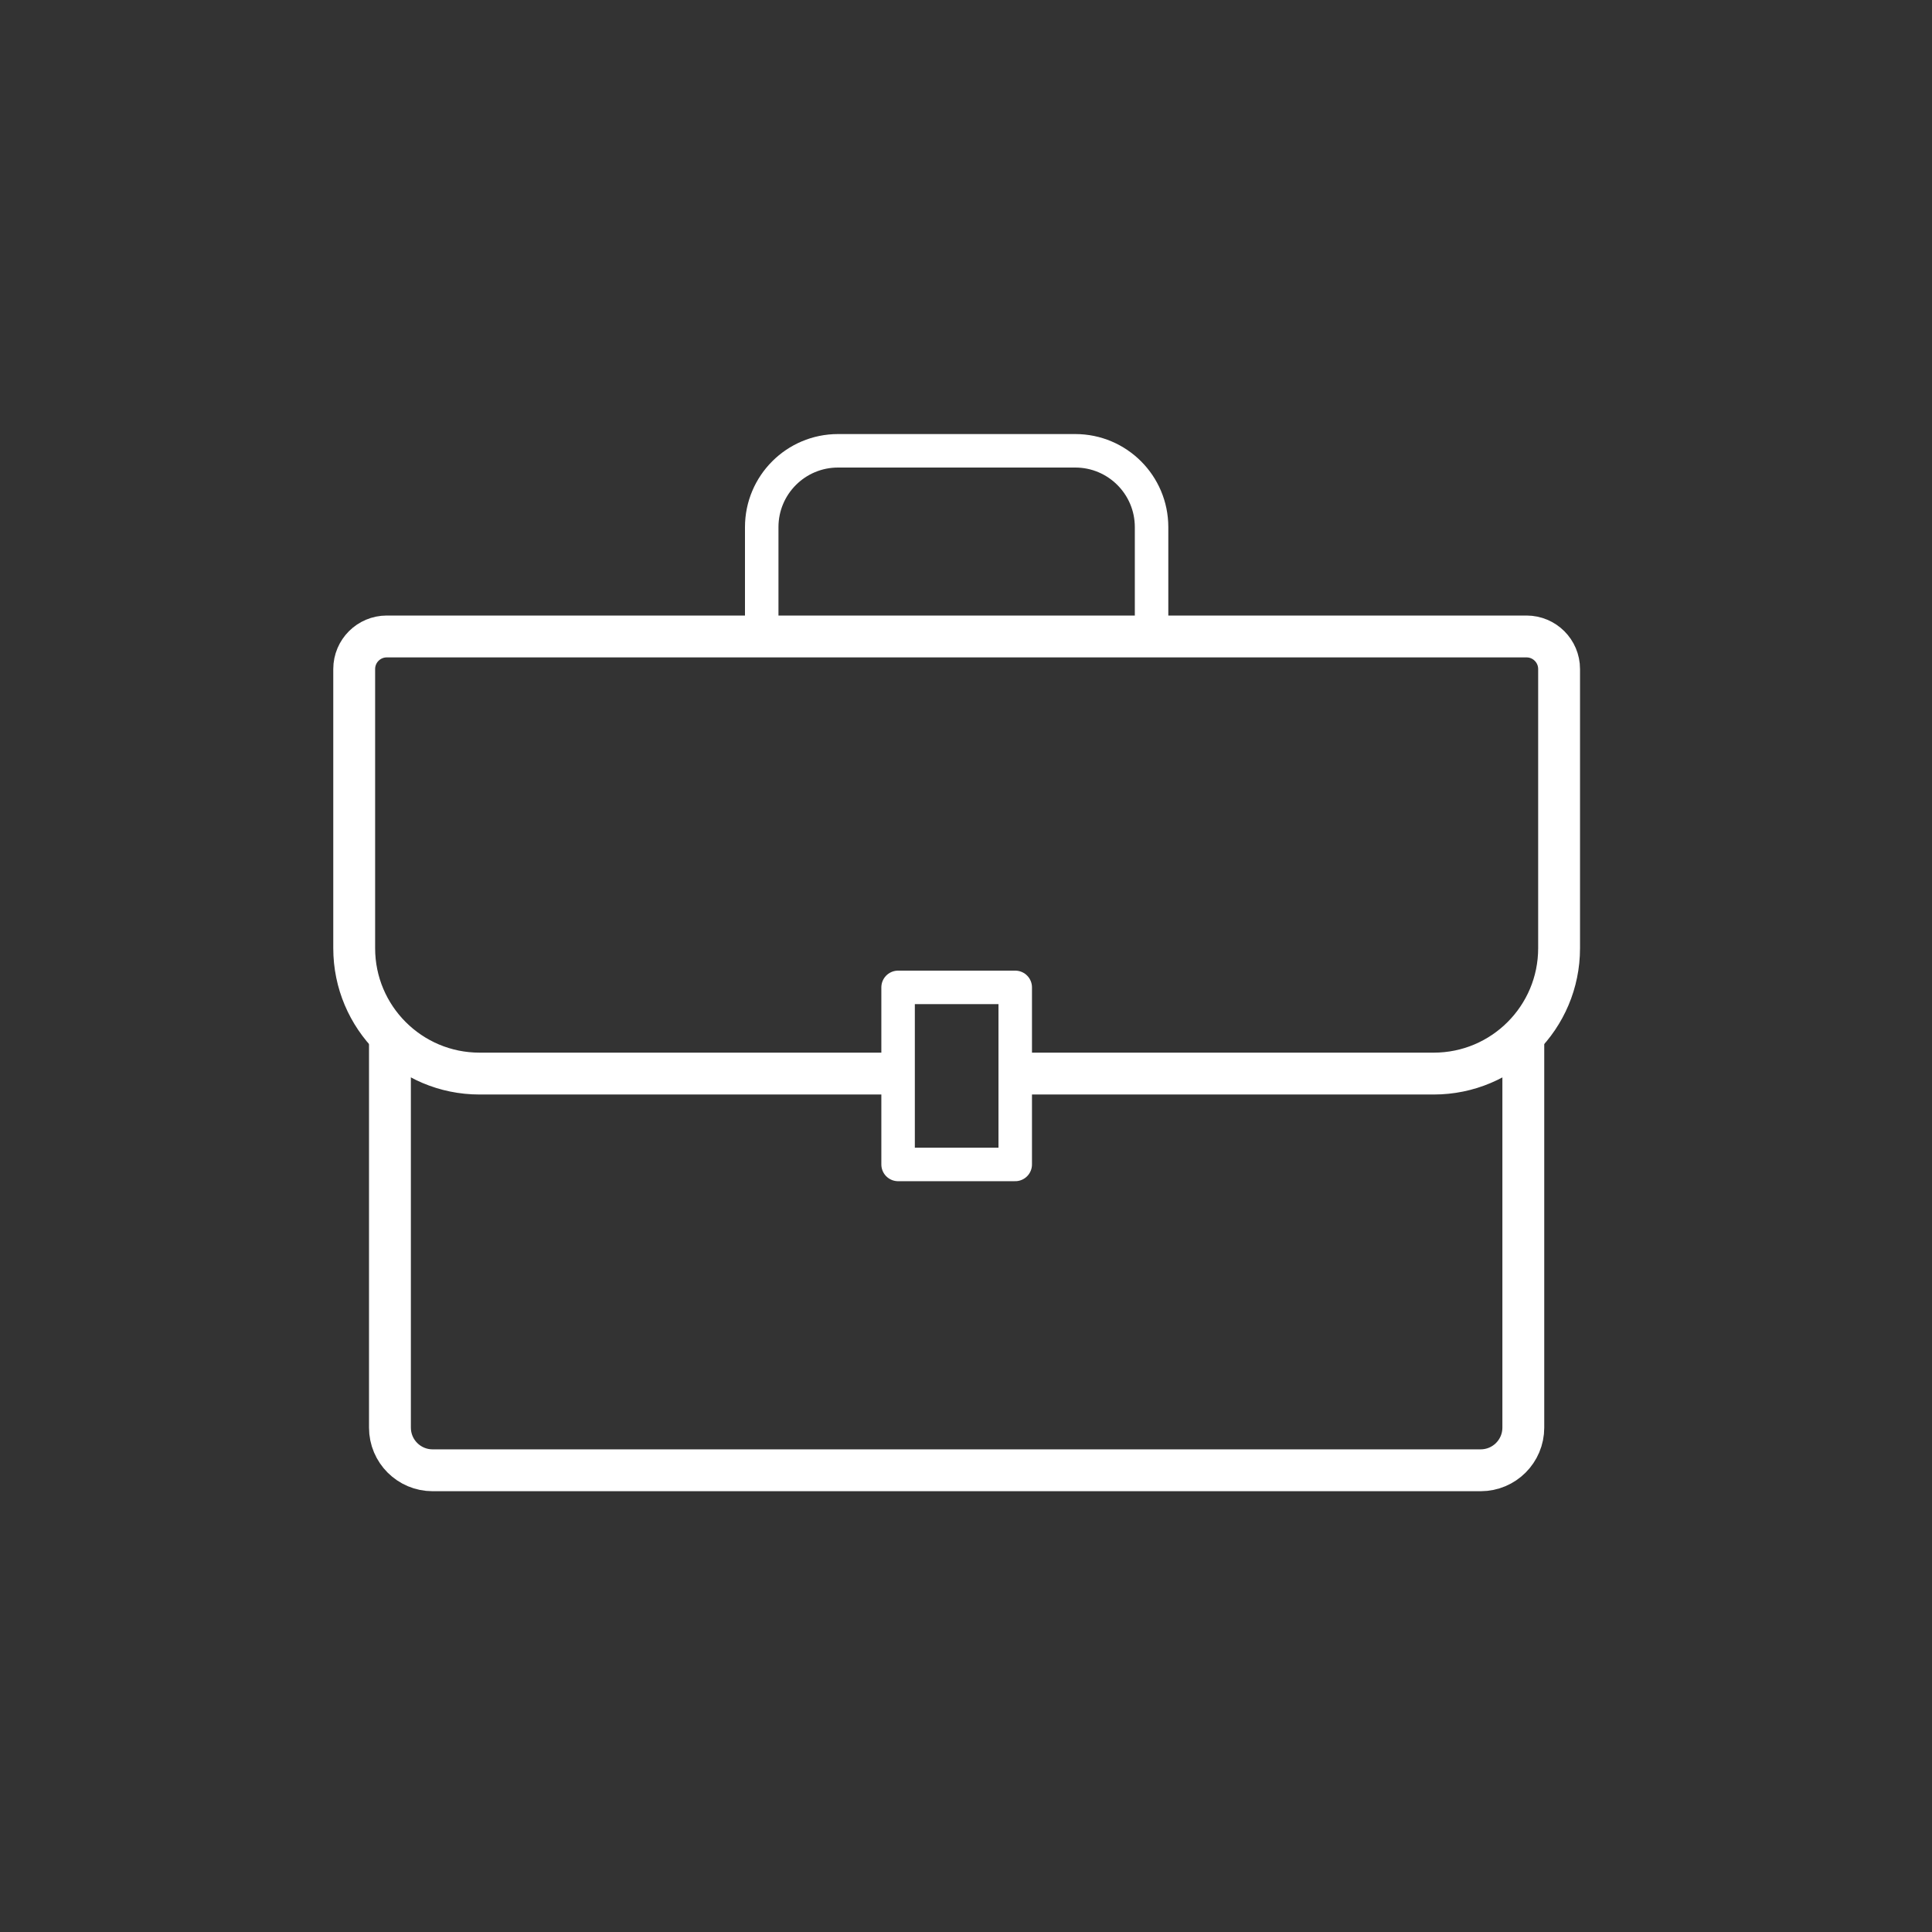
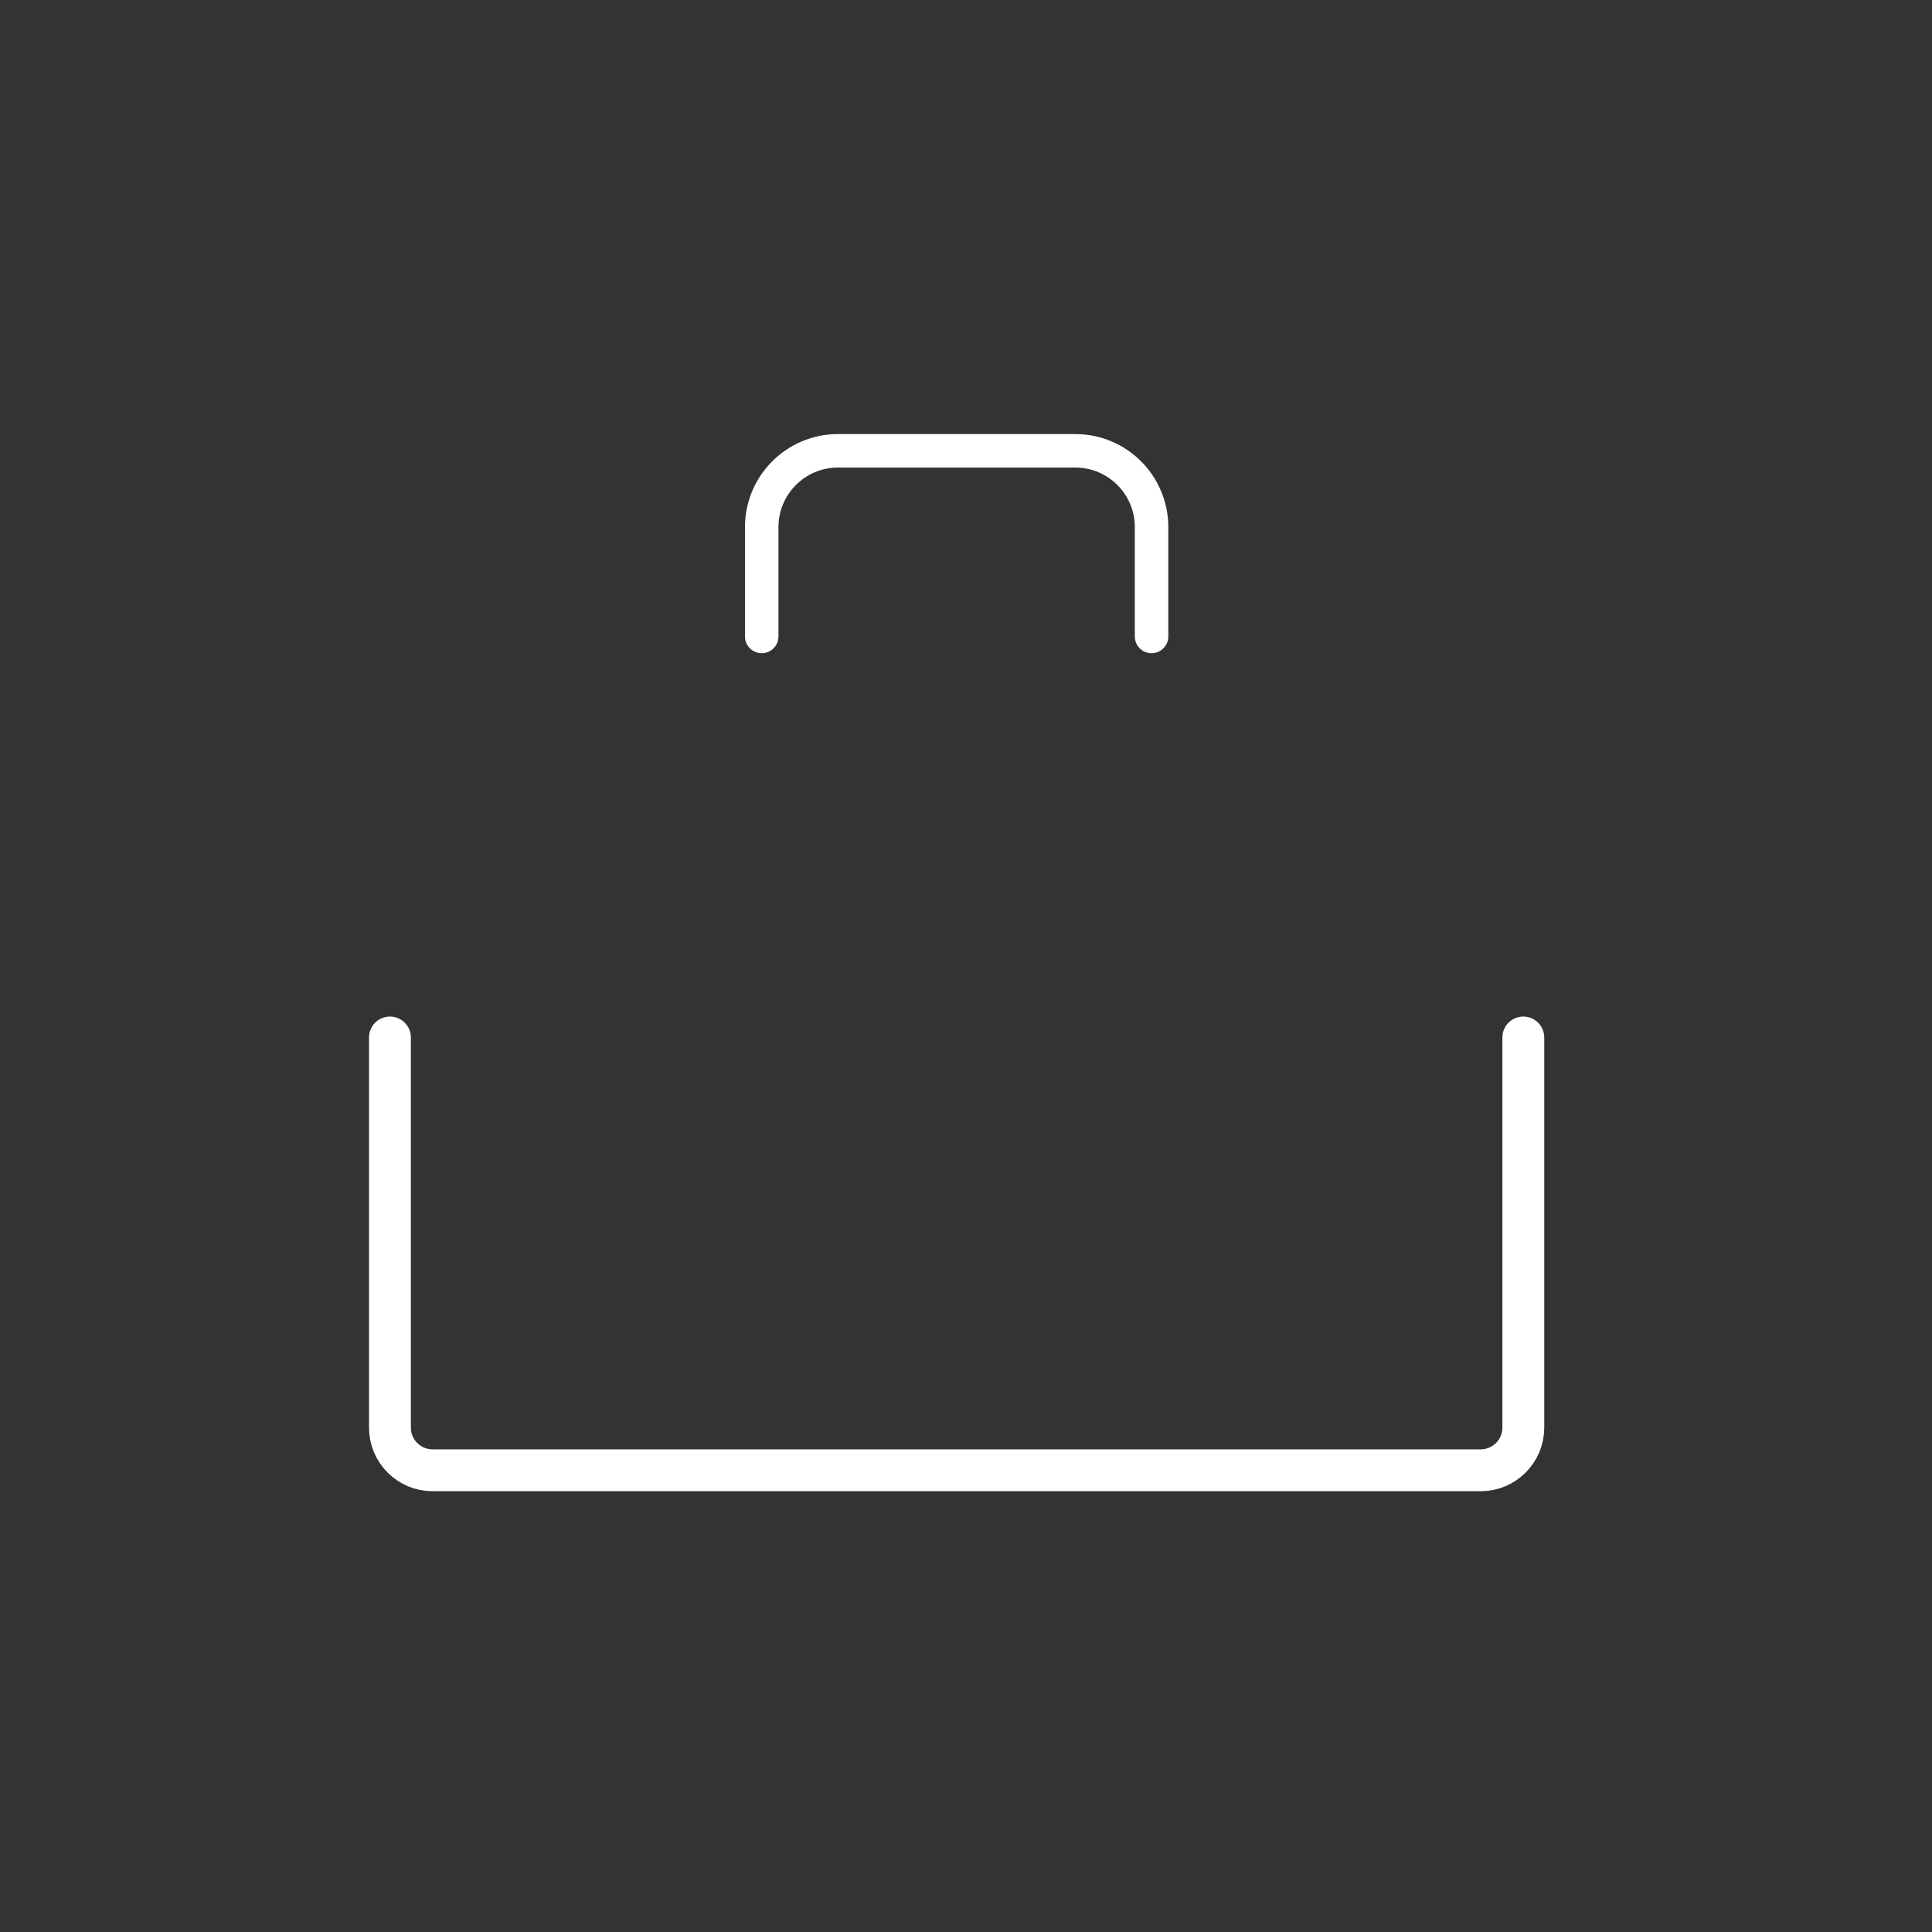
<svg xmlns="http://www.w3.org/2000/svg" height="60" viewBox="0 0 60 60" width="60">
  <rect x="0" y="0" width="60" height="60" fill="#333333" stroke="none" />
  <g fill="none" fill-rule="evenodd" stroke="#fff" stroke-linecap="round" stroke-linejoin="round" transform="translate(11 14)">
-     <path d="m16.891 22.163h3.638v-5.499h-3.638z" stroke-width="1.04" />
-     <path d="m20.698 19.341h12.828c2.15 0 3.893-1.743 3.893-3.893v-8.671c0-.558-.453-1.011-1.011-1.011h-35.397c-.558 0-1.011.453-1.011 1.011v8.671c0 2.15 1.743 3.893 3.893 3.893h12.78" stroke-width="1.3" />
    <path d="m36.308 18.22v12.116c0 .732-.593 1.325-1.325 1.325h-32.548c-.732 0-1.325-.593-1.325-1.325v-12.116" stroke-width="1.3" />
    <path d="m12.656 5.766v-3.396c0-1.309 1.061-2.37 2.37-2.37h7.367c1.309 0 2.37 1.061 2.37 2.37v3.396" stroke-width="1.04" />
  </g>
</svg>